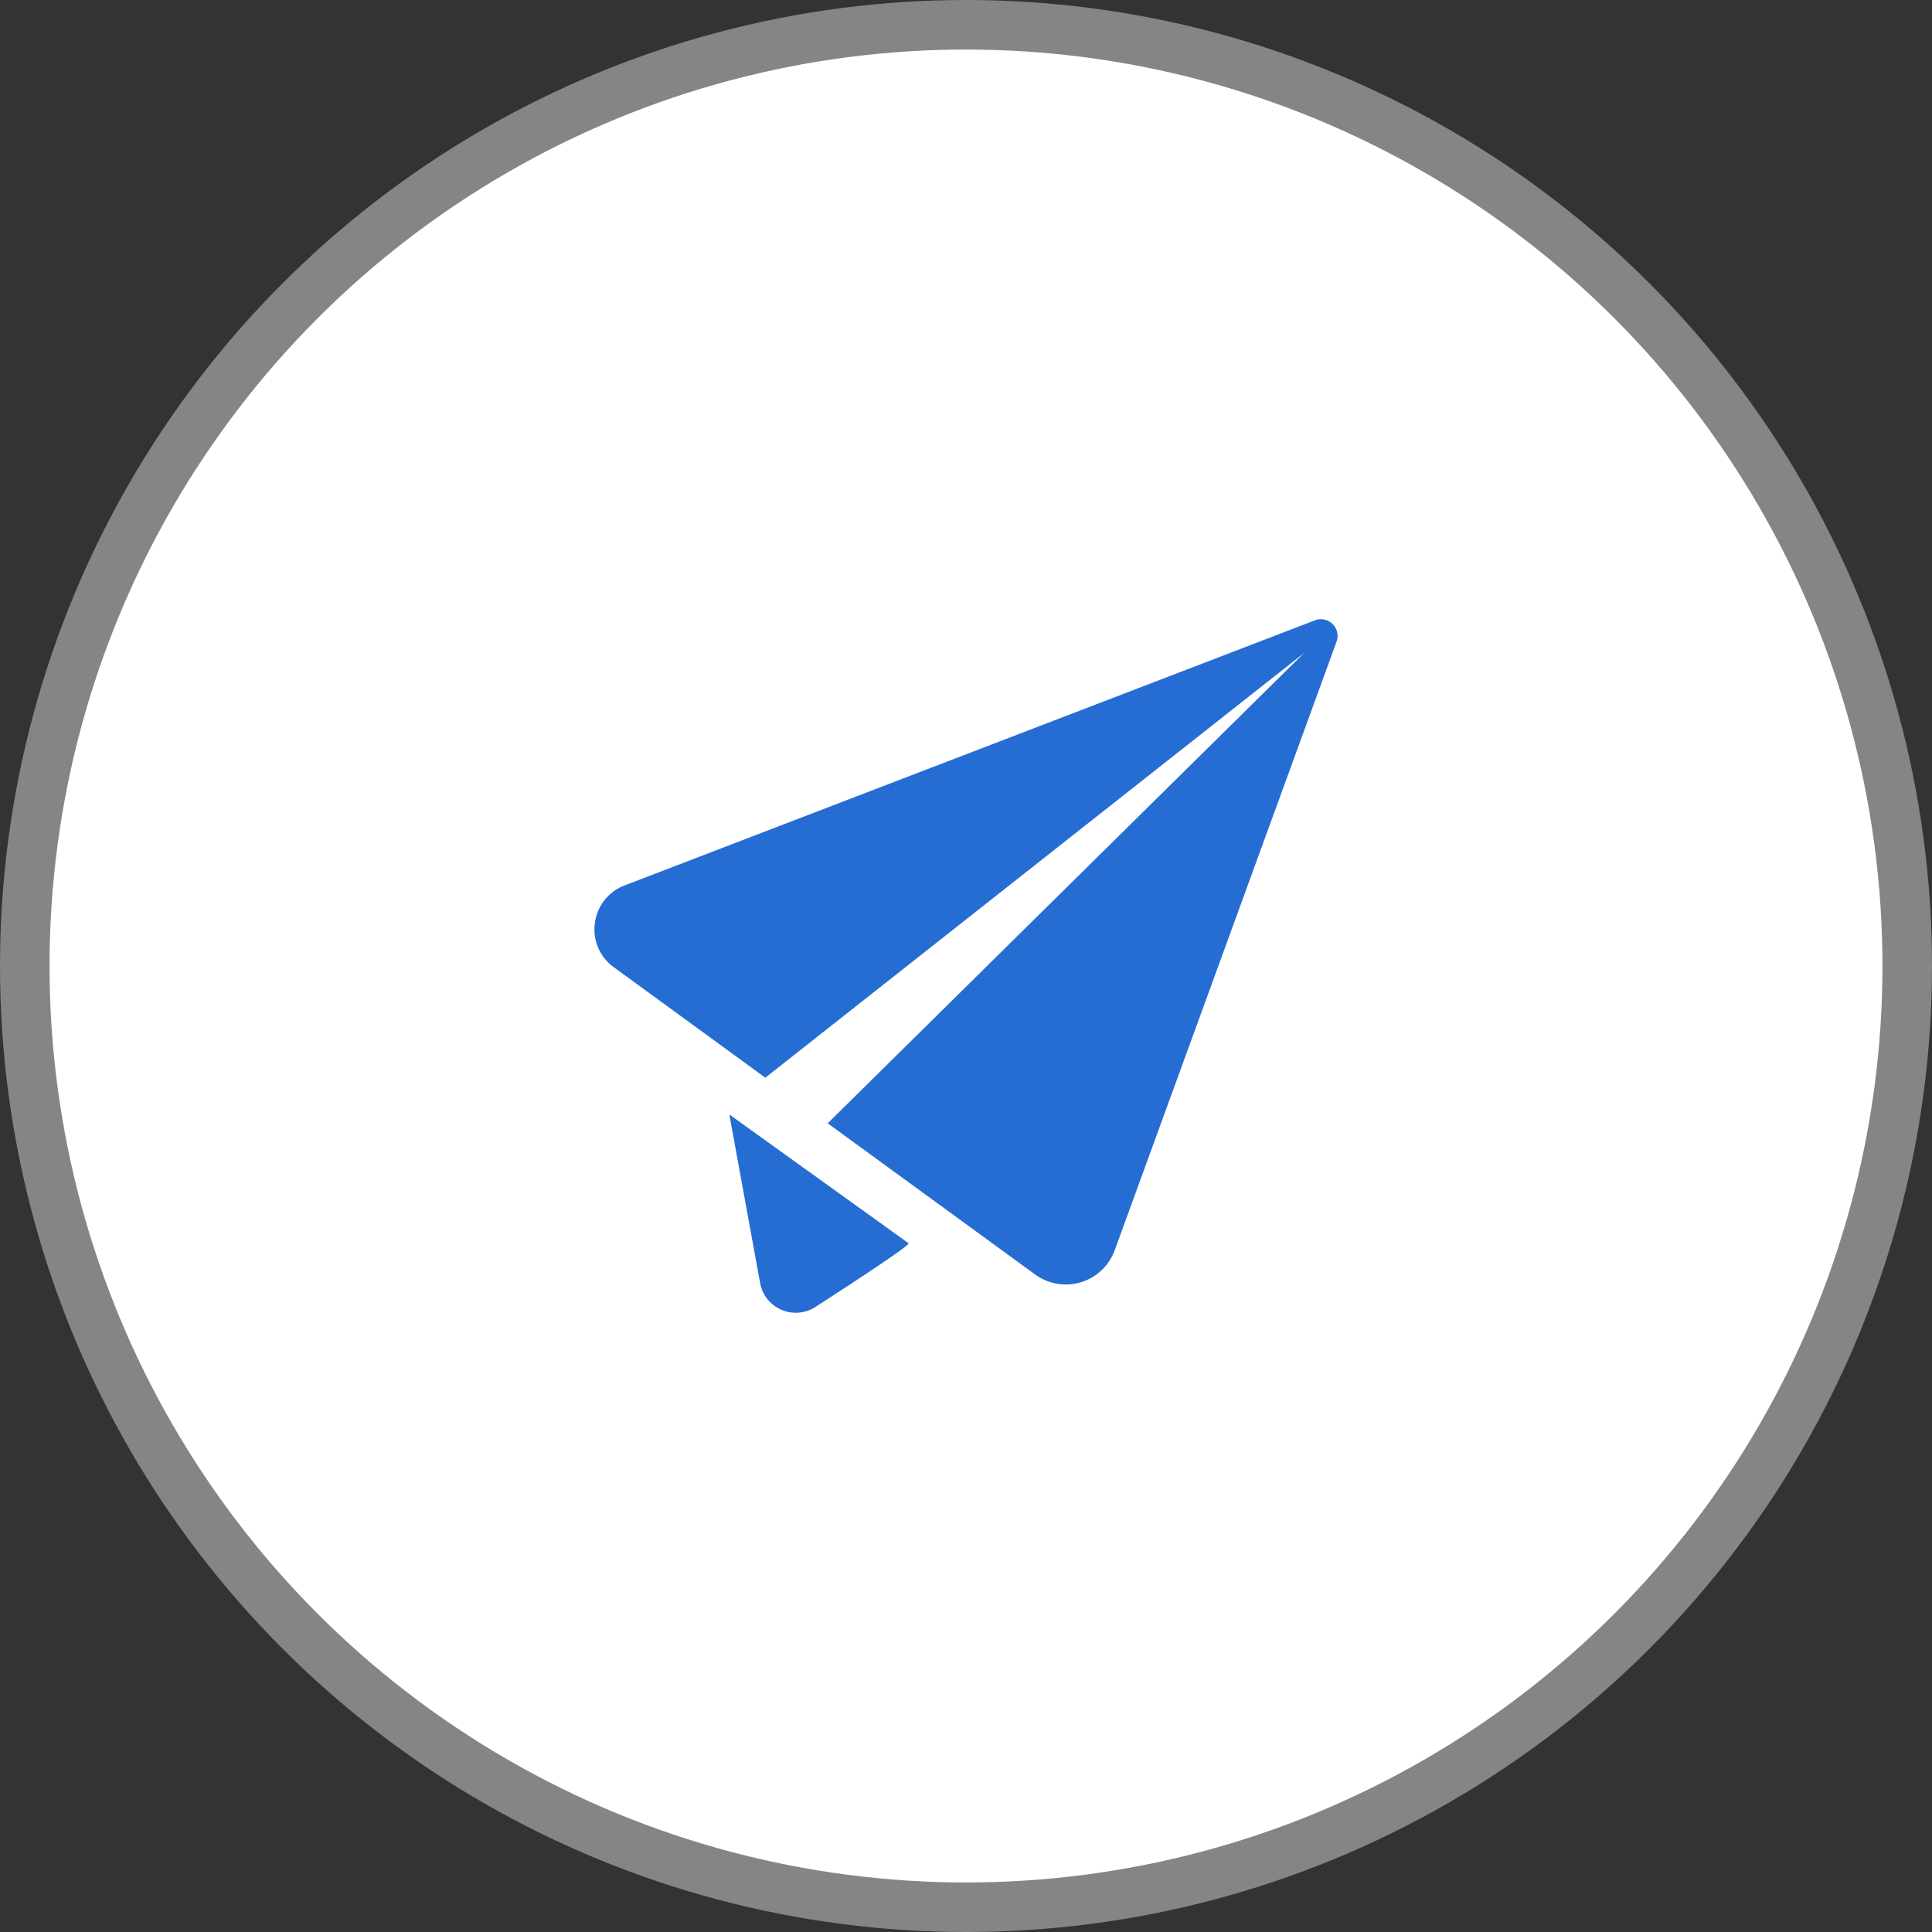
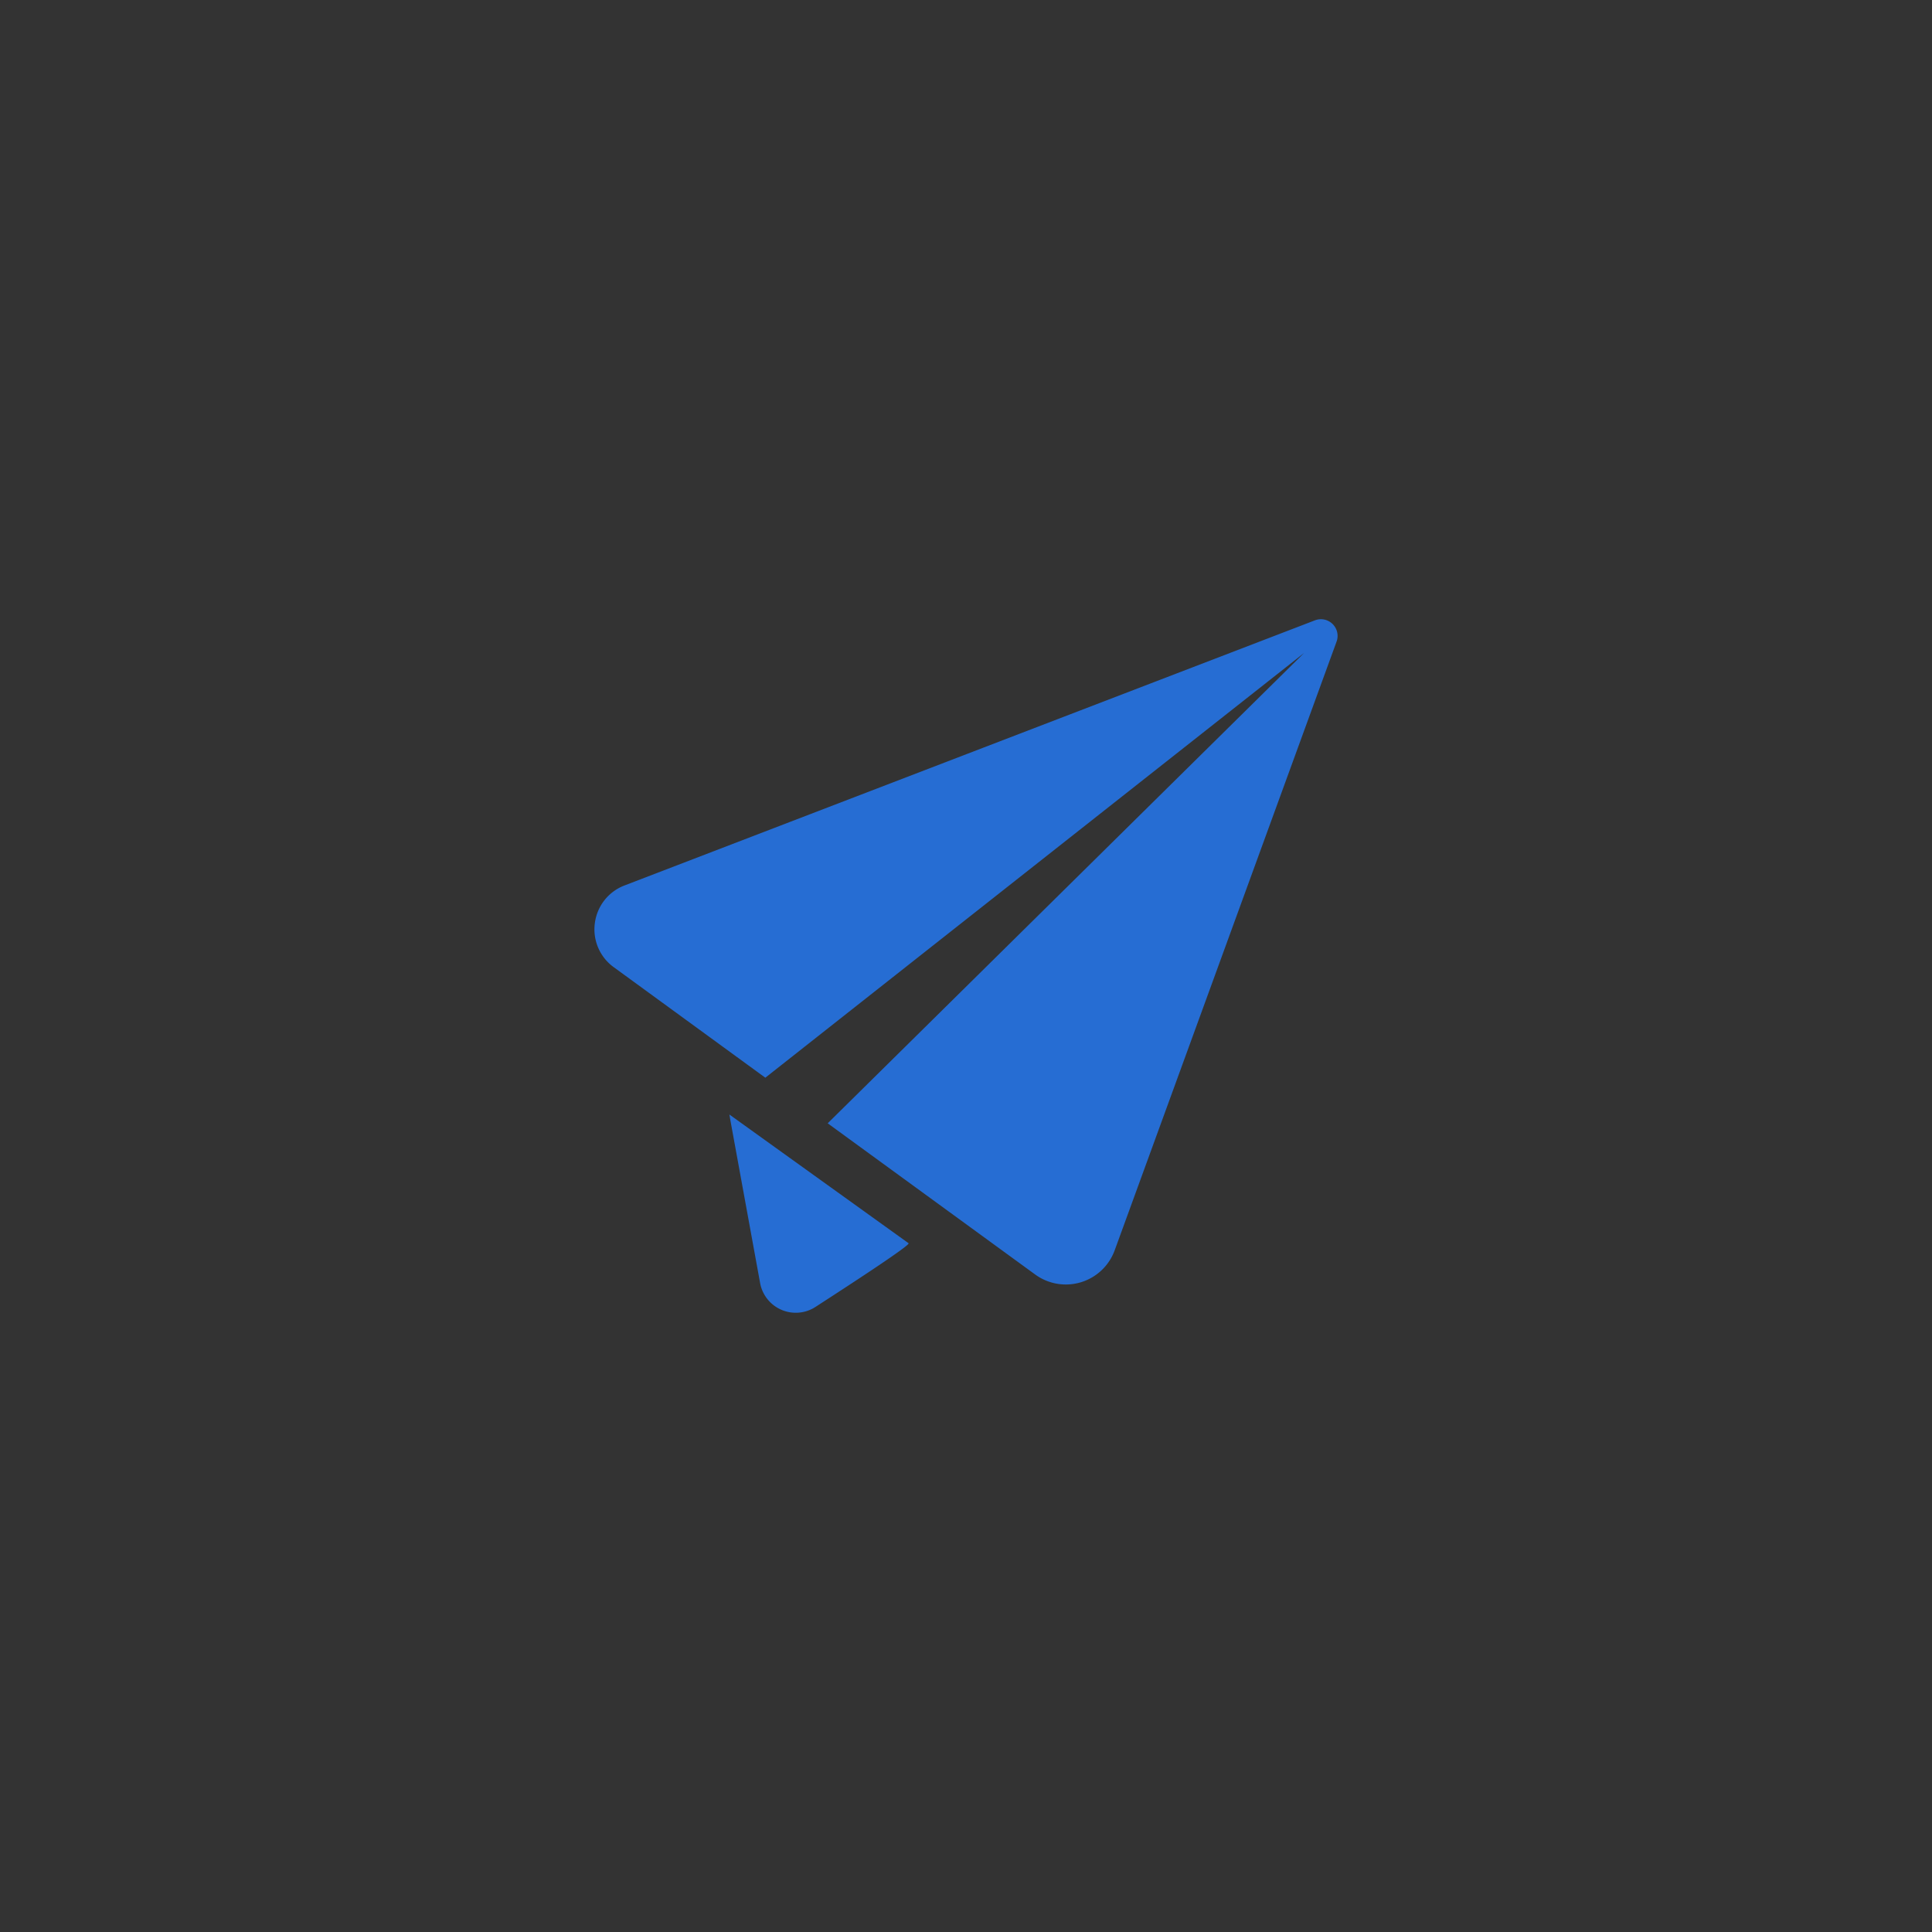
<svg xmlns="http://www.w3.org/2000/svg" width="78" height="78" viewBox="0 0 78 78">
  <rect x="0" y="0" width="78" height="78" fill="#333333" stroke="none" />
  <g fill="none" fill-rule="evenodd" transform="translate(4 4)">
-     <circle cx="35" cy="35" r="37" fill="#FFF" stroke="#FFF" stroke-opacity=".4" stroke-width="4" />
    <path fill="#266DD3" d="M21.209 31.75l27.875-10.704a.673.673 0 0 1 .875.863l-8.955 24.566a2.1 2.1 0 0 1-3.214.978l-8.374-6.102 19.235-18.99L26.898 39.51l-6.122-4.464a1.883 1.883 0 0 1-.76-1.778 1.884 1.884 0 0 1 1.193-1.518zm4.237 9.245l7.237 5.199c.06.082-2.105 1.5-3.76 2.57a1.463 1.463 0 0 1-2.237-.974l-1.189-6.508-.05-.287z" />
  </g>
</svg>